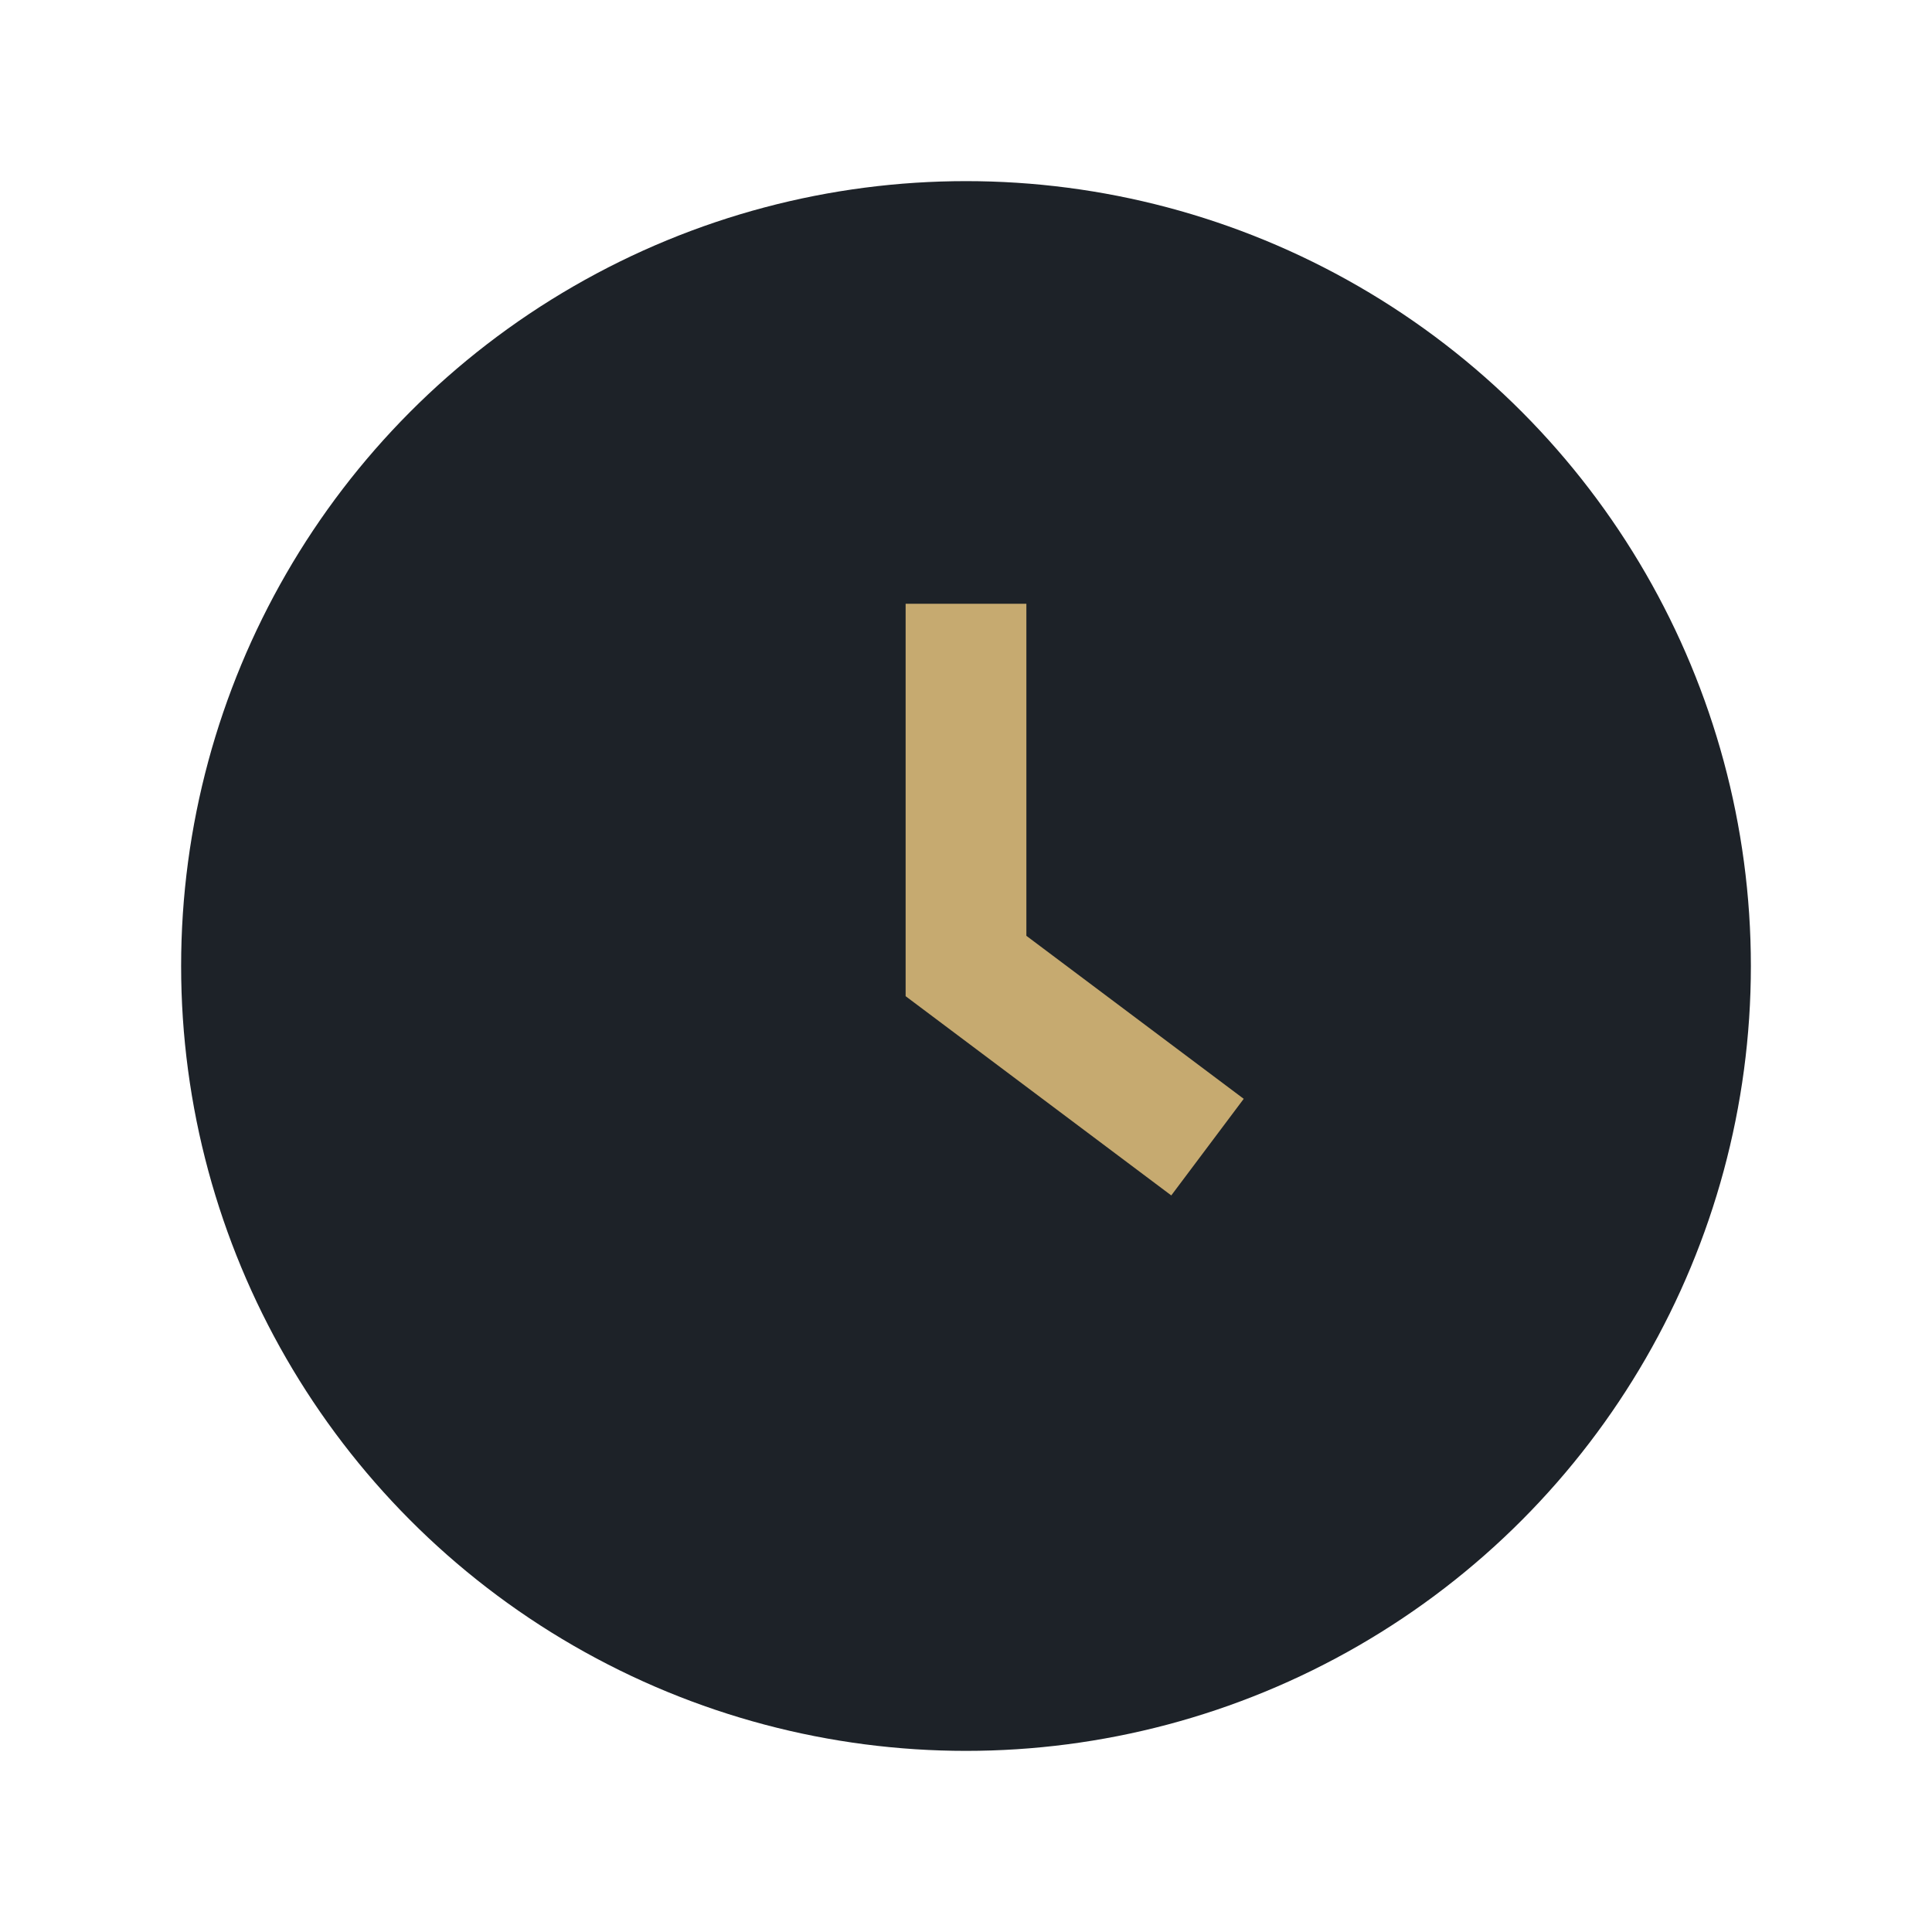
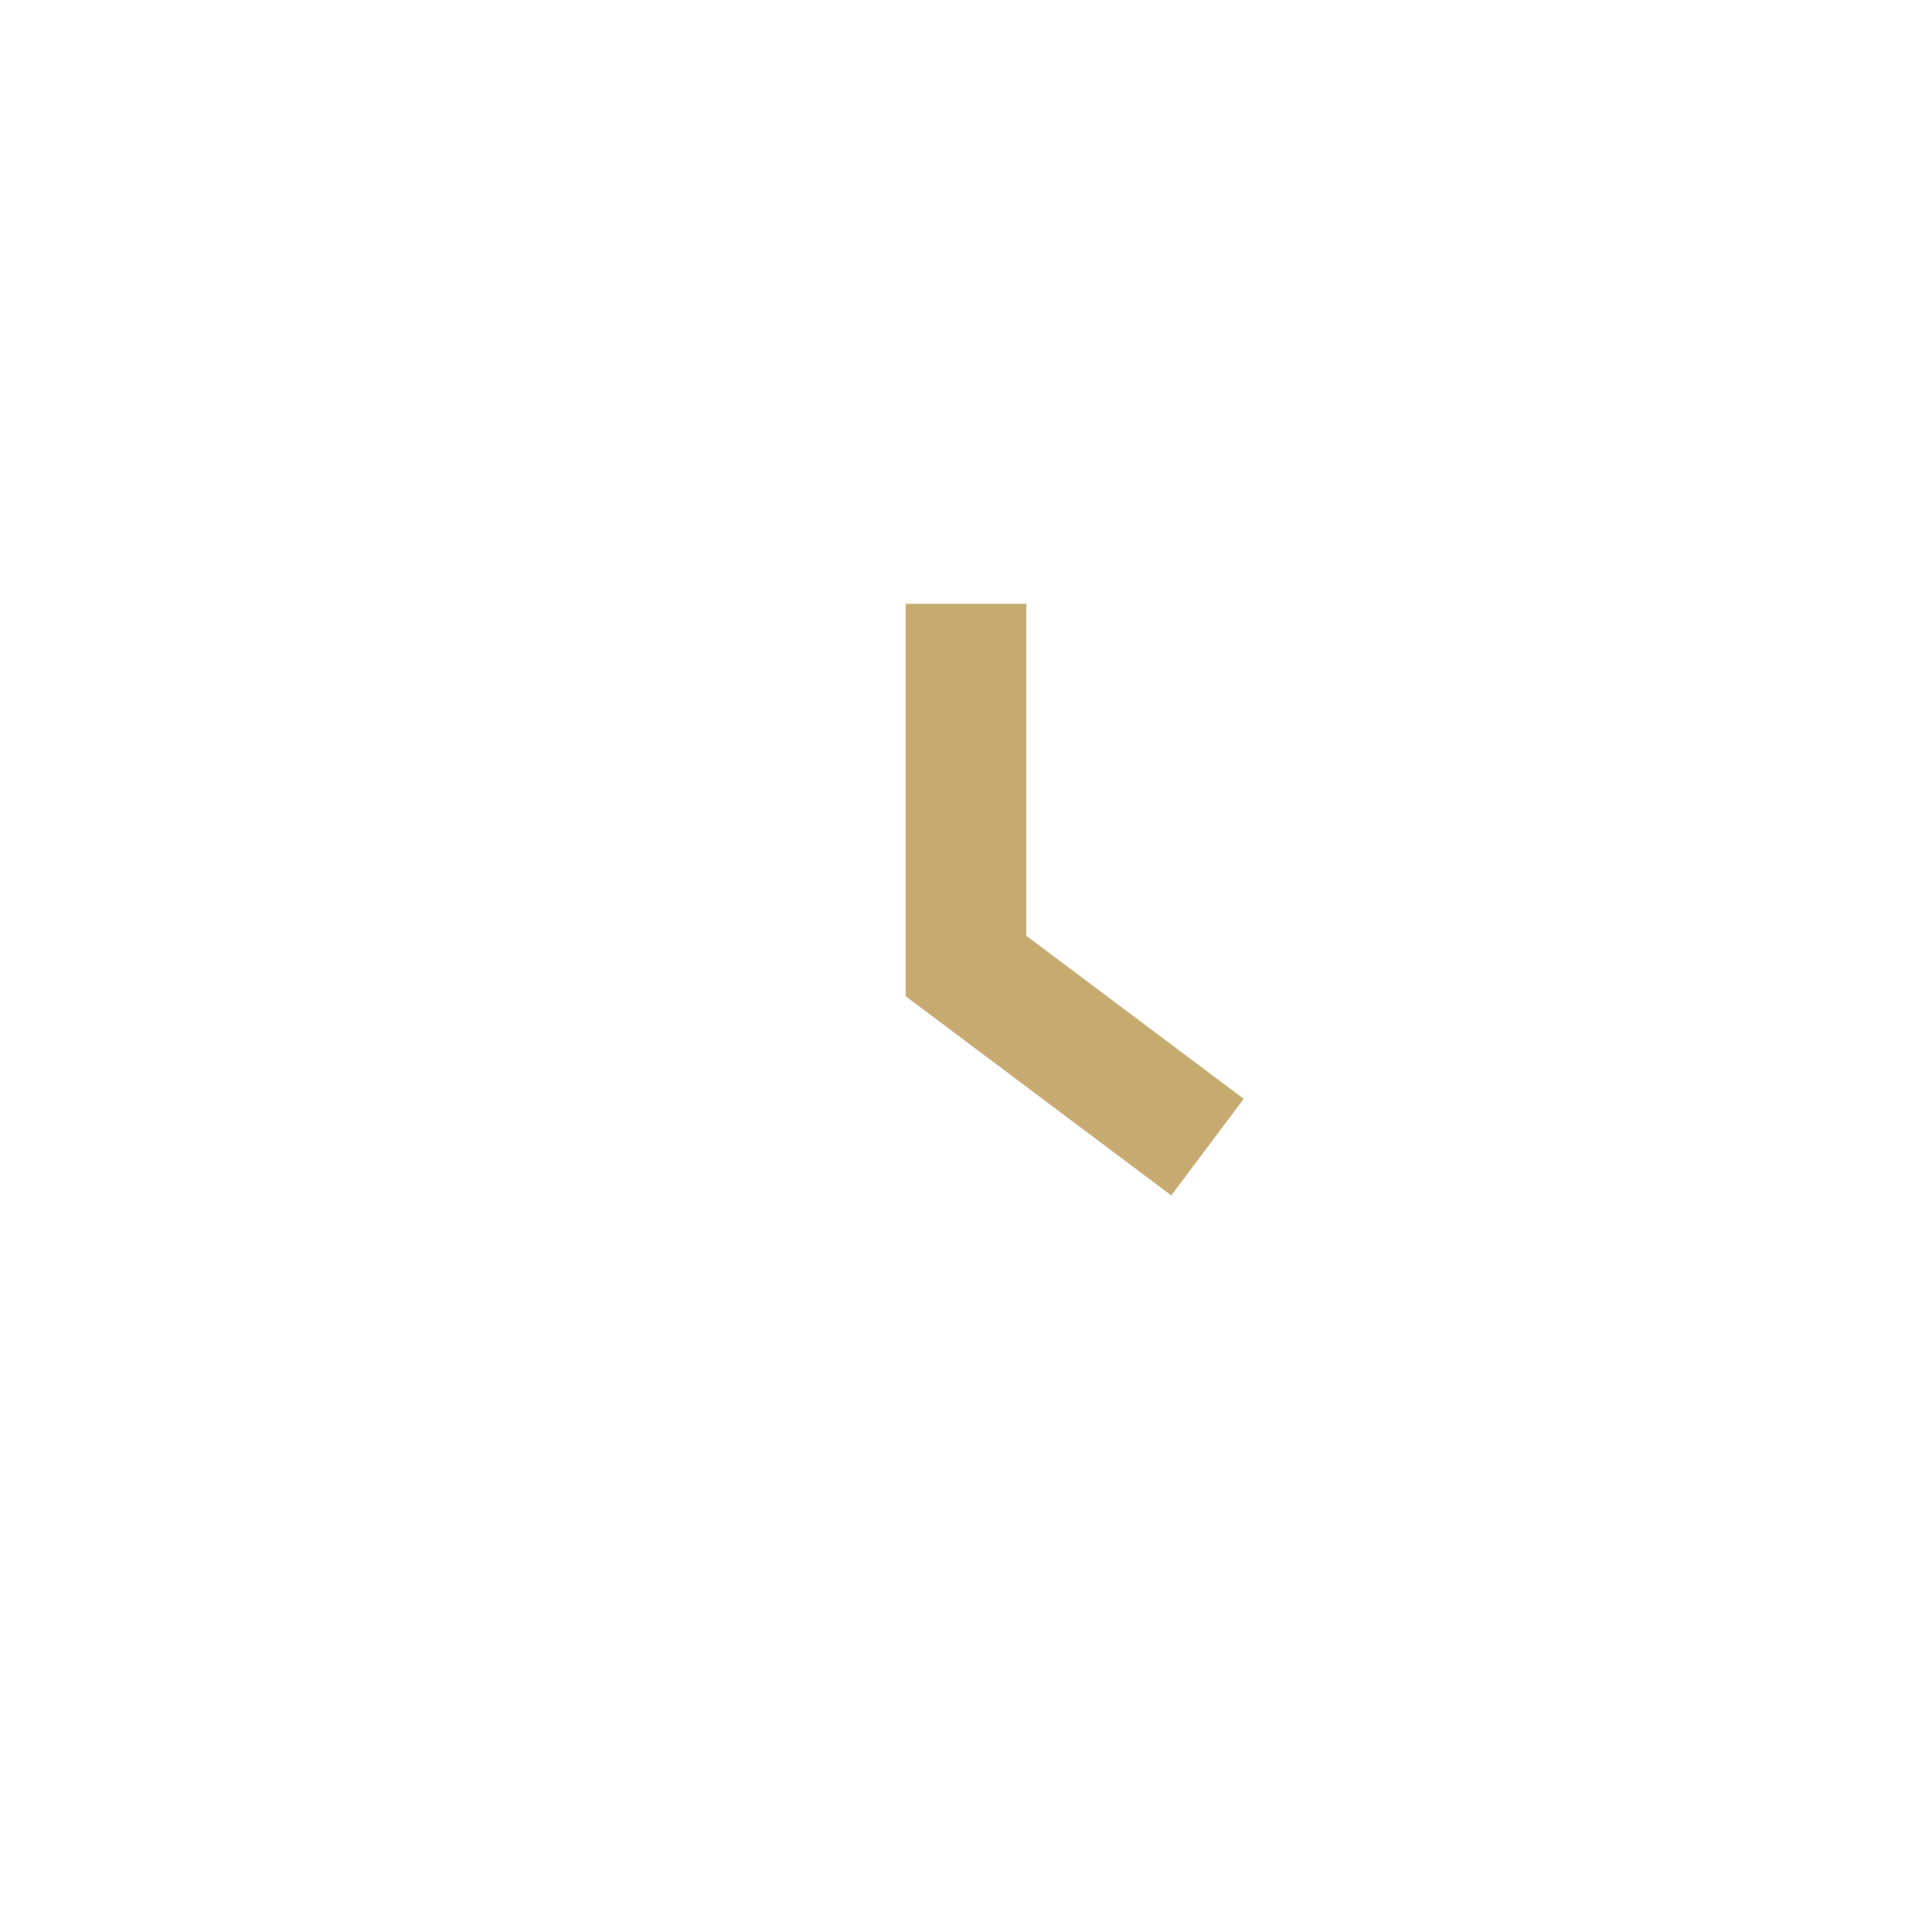
<svg xmlns="http://www.w3.org/2000/svg" width="32" height="32" viewBox="0 0 32 32">
-   <circle cx="16" cy="16" r="13" fill="#1D2228" />
  <path d="M16 10v6l4 3" stroke="#C6AA70" stroke-width="2" fill="none" />
</svg>